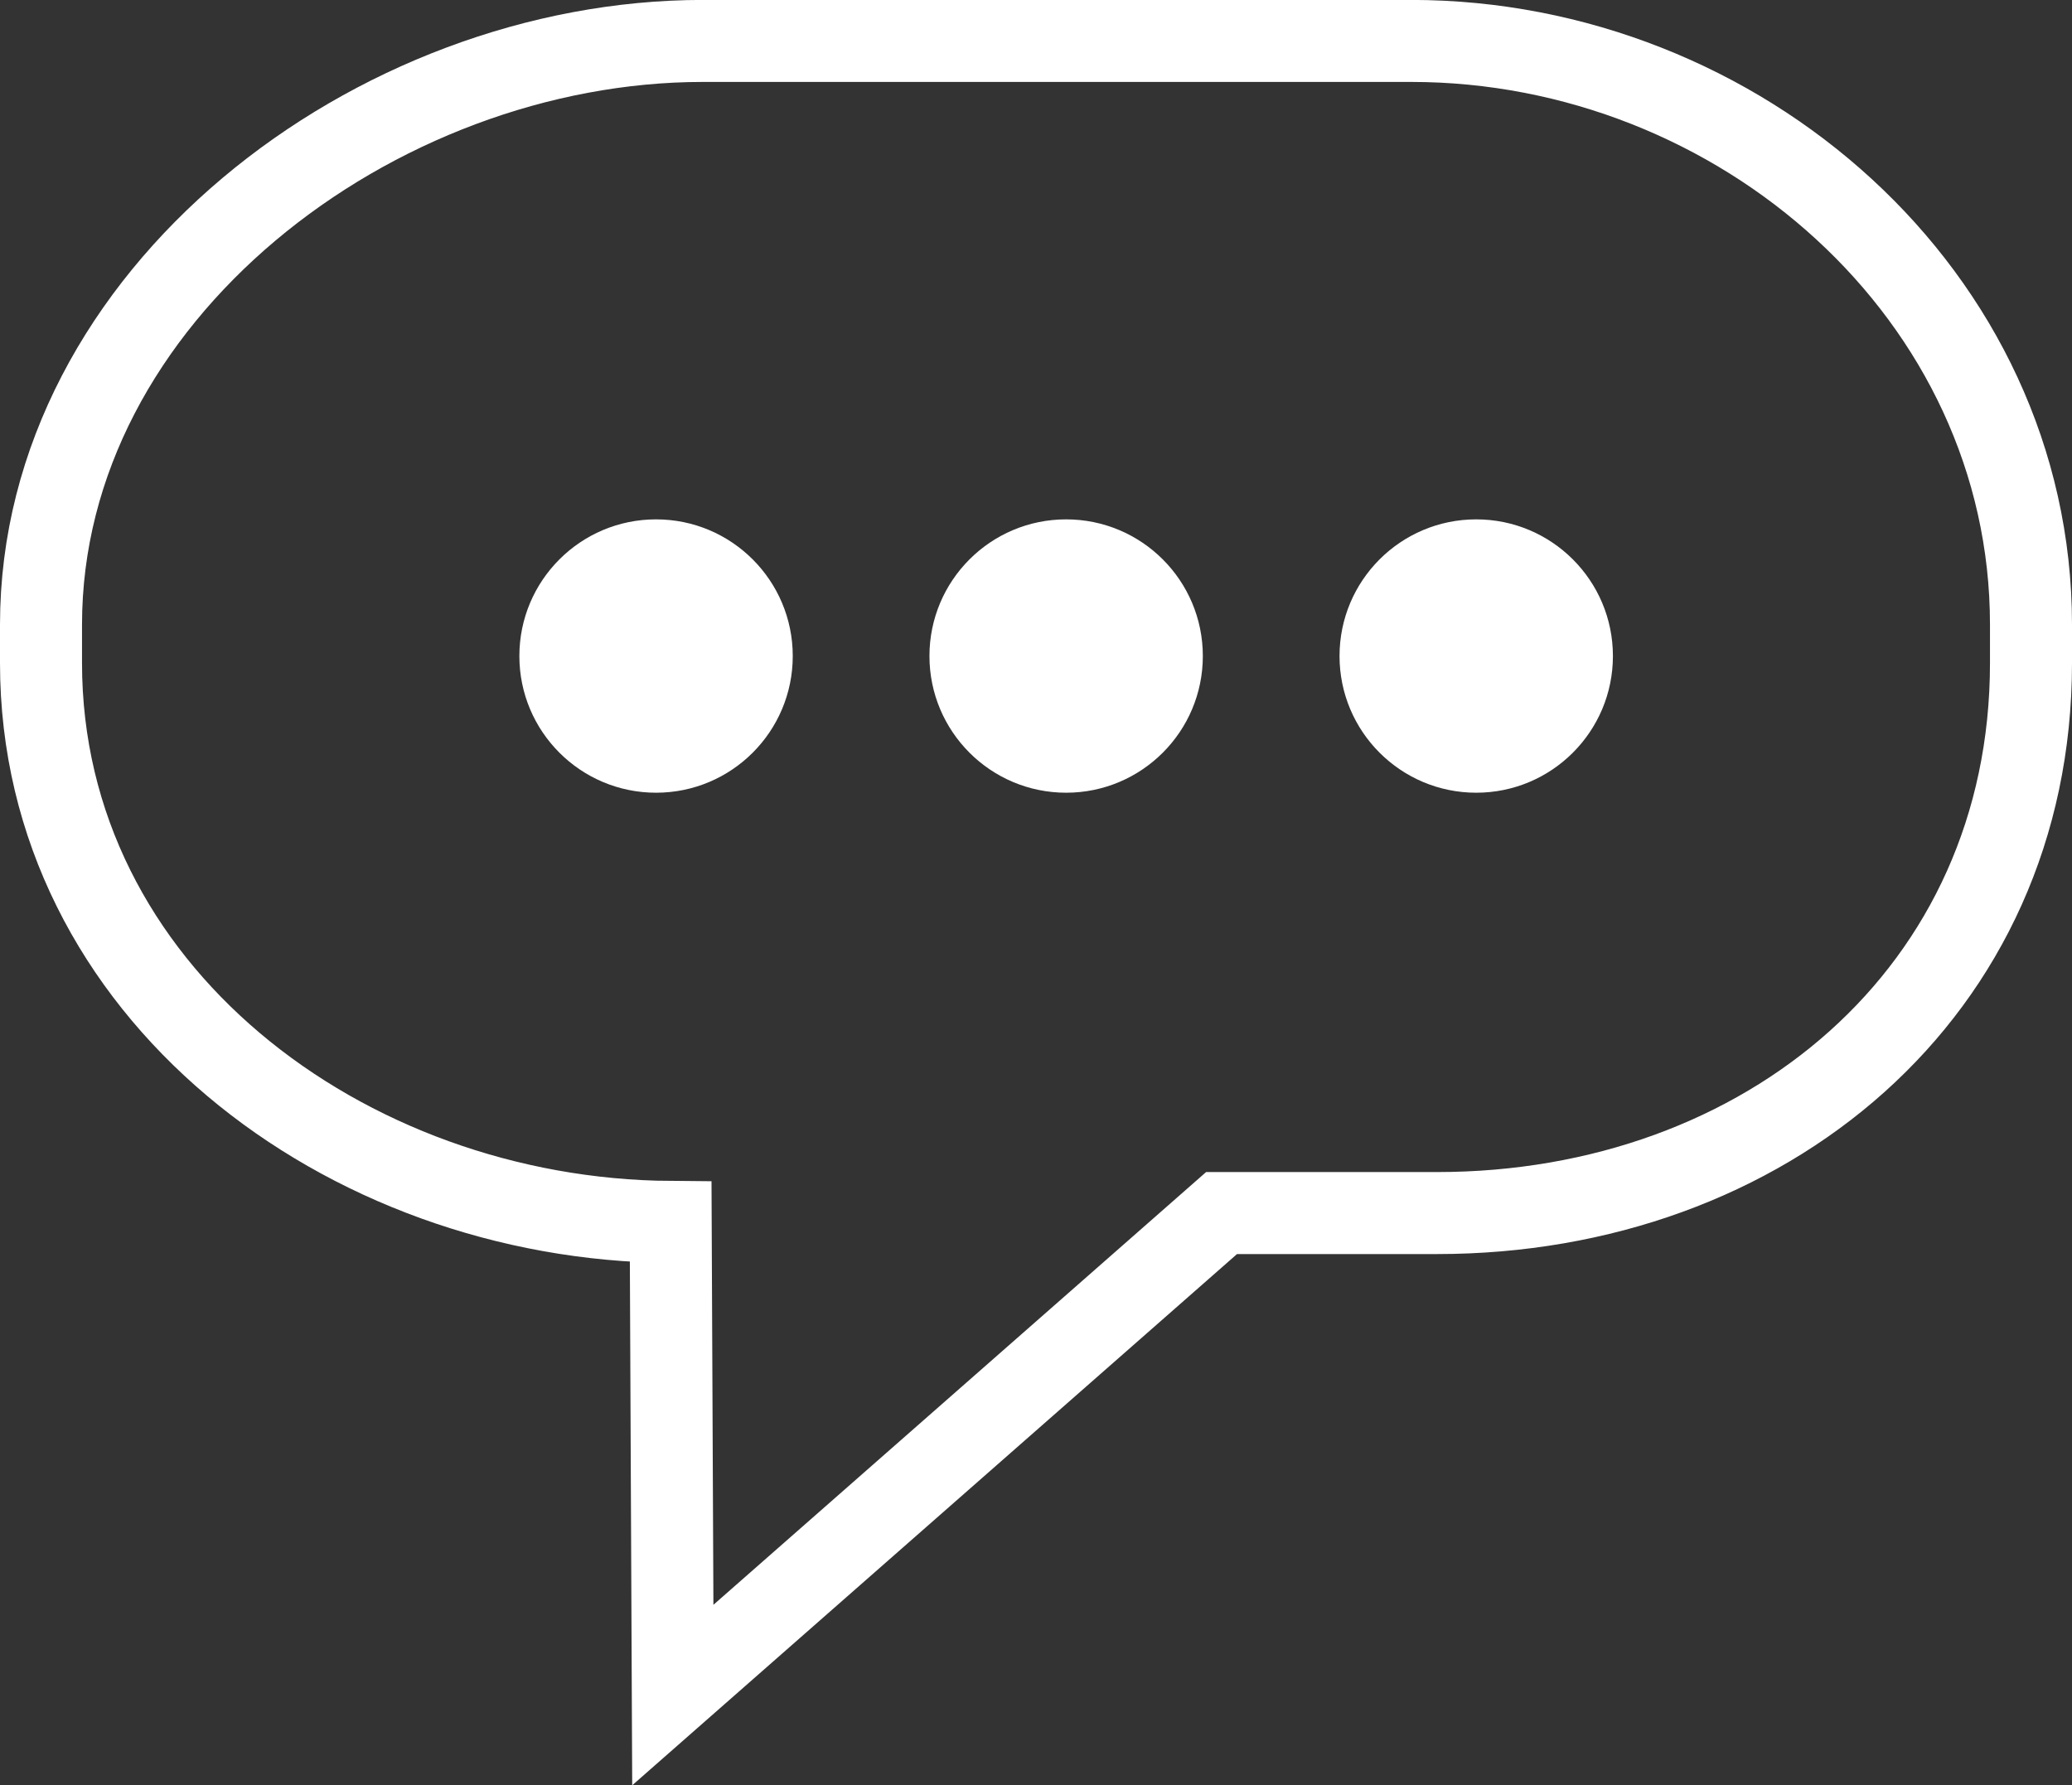
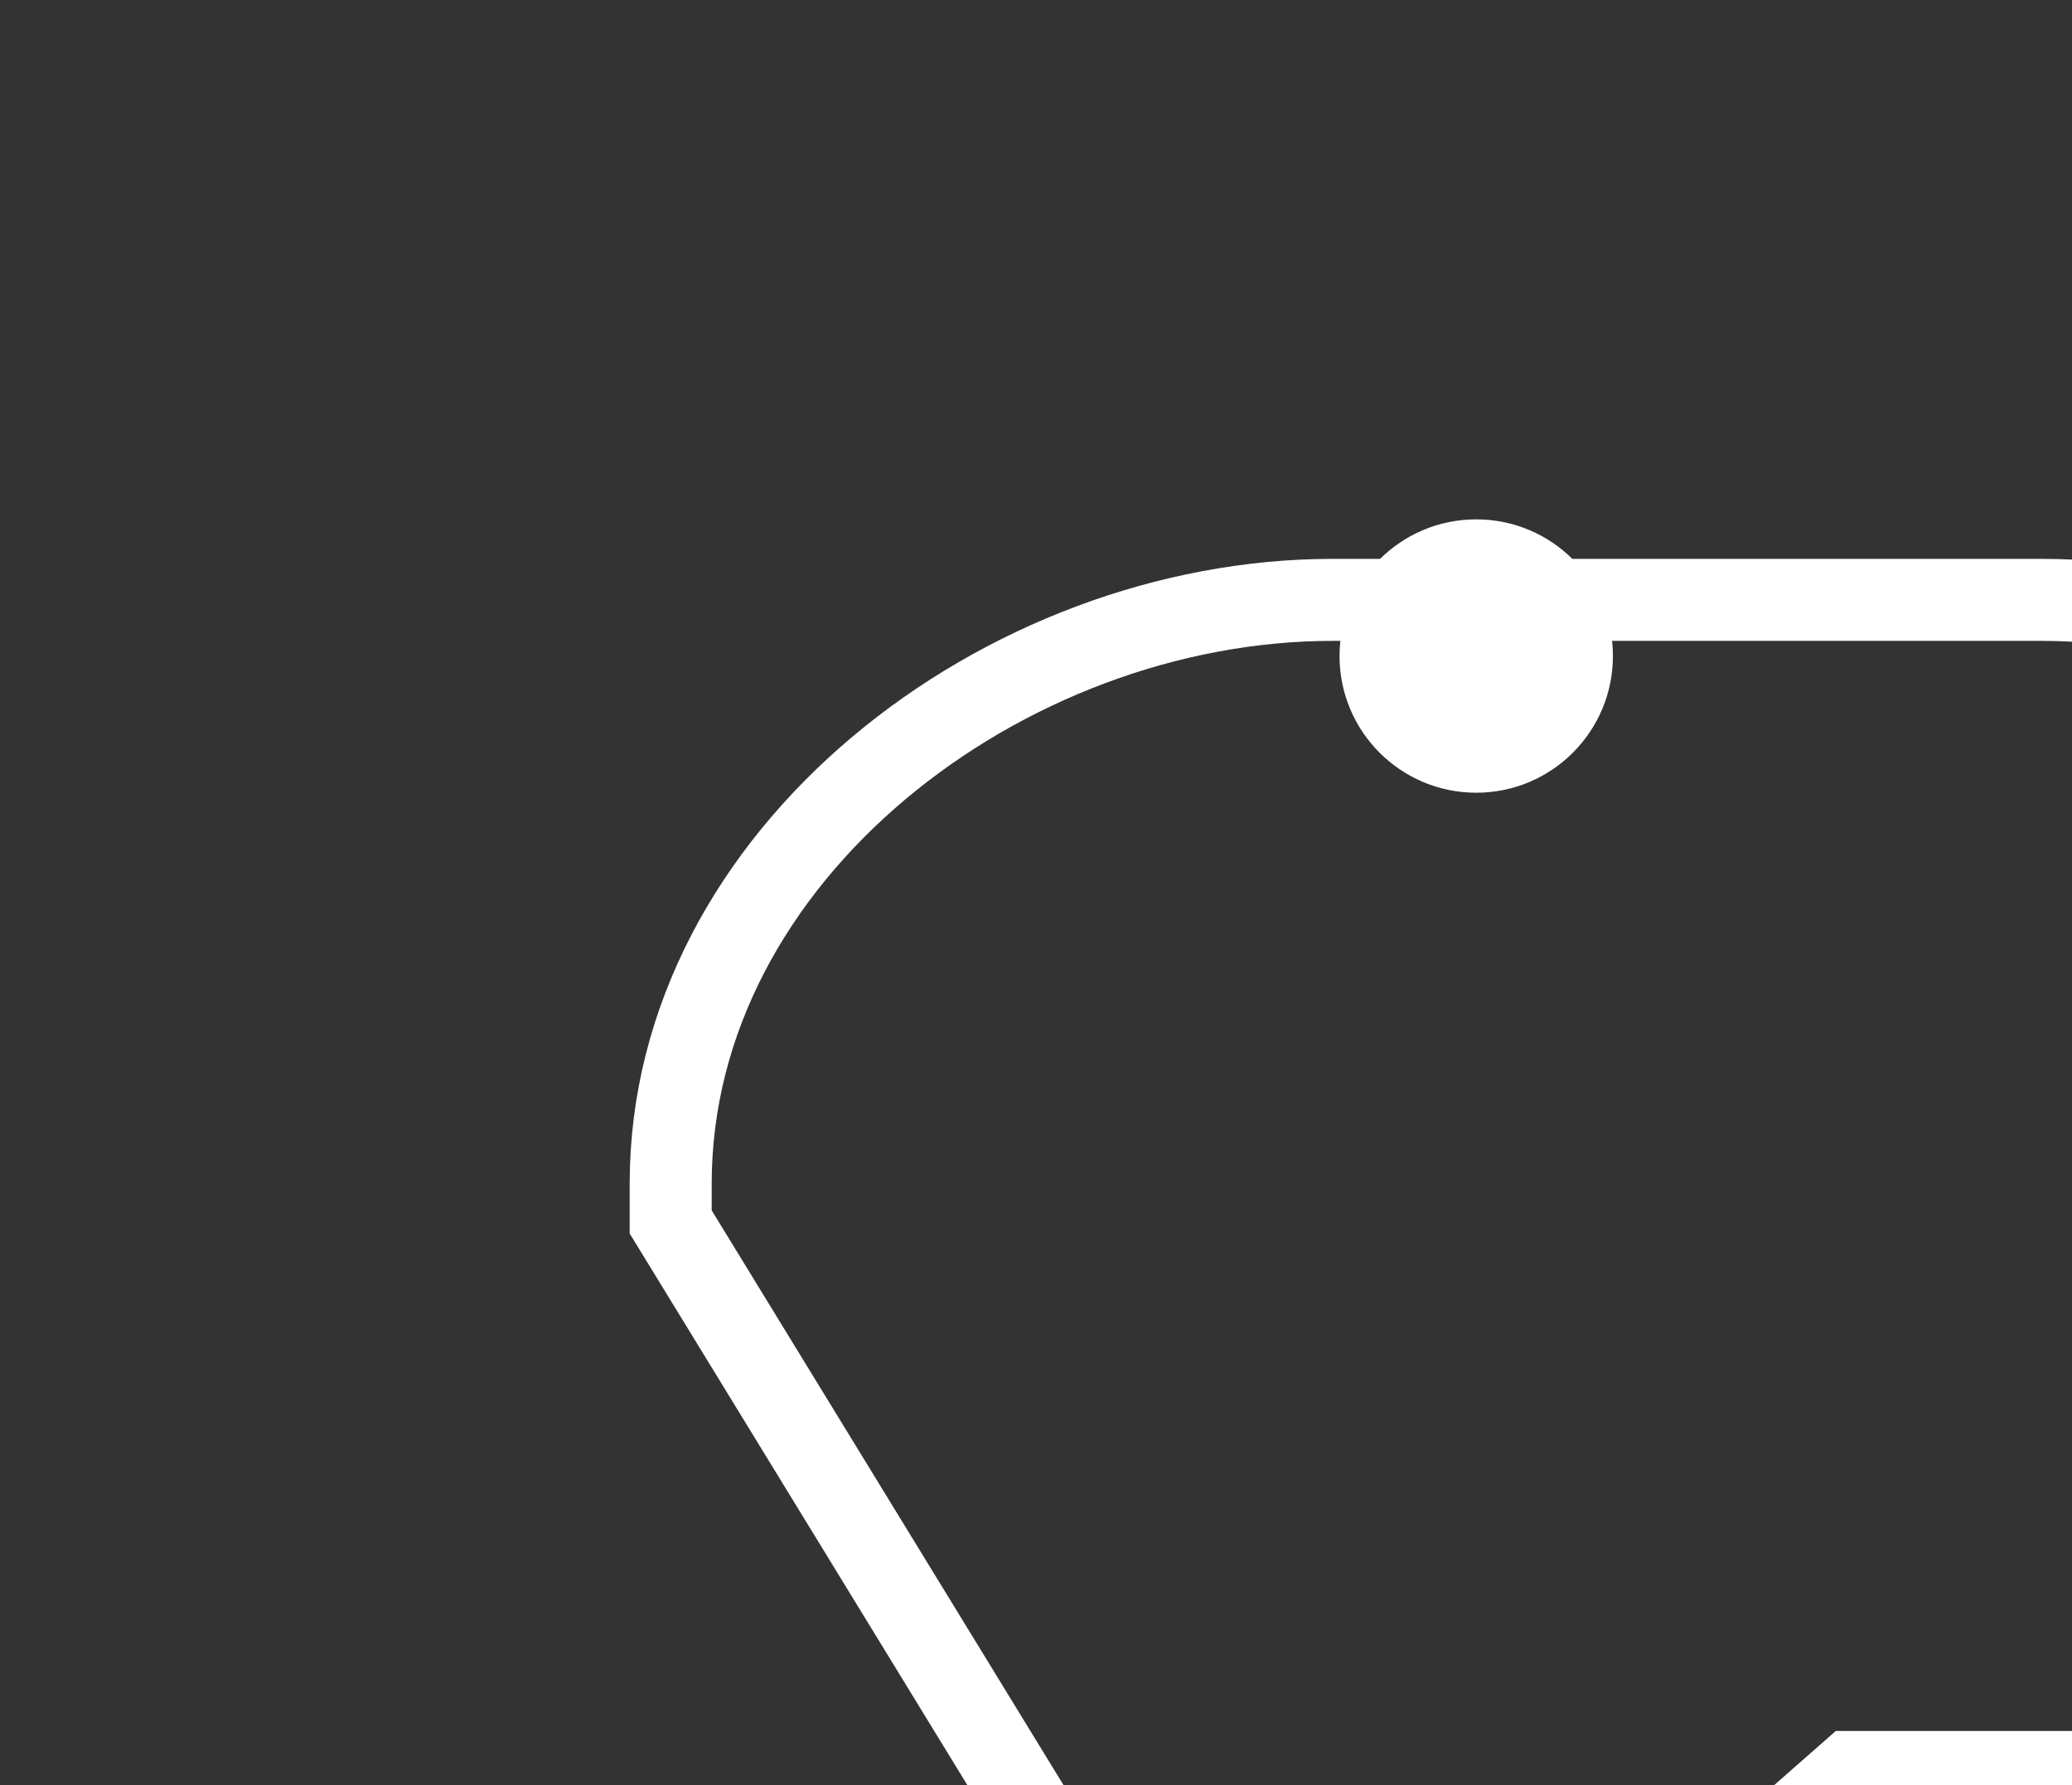
<svg xmlns="http://www.w3.org/2000/svg" width="30.316" height="26.125" viewBox="0 0 30.316 26.125">
  <rect x="0" y="0" width="30.316" height="26.125" fill="#333333" stroke="none" />
  <defs>
    <style>
            .prefix__cls-2{fill:#fff}
        </style>
  </defs>
  <g id="prefix__sms" transform="translate(.6 .6)">
-     <path id="prefix__Union_20" fill="none" stroke="#fff" stroke-width="1.2px" d="M277.093 290.98c-4.772-.034-9.213-3.383-9.213-8.179v-.561c0-4.82 4.886-8.542 9.685-8.542h10.362c4.8 0 9.069 3.722 9.069 8.542v.561c0 4.82-3.89 8.049-8.69 8.049h-3.153l-8.029 7.053zm.072 0z" data-name="Union 20" transform="translate(-267.88 -273.699)" />
-     <circle id="prefix__Ellipse_108" cx="2" cy="2" r="2" class="prefix__cls-2" data-name="Ellipse 108" transform="translate(6.999 7)" />
-     <circle id="prefix__Ellipse_109" cx="2" cy="2" r="2" class="prefix__cls-2" data-name="Ellipse 109" transform="translate(12.999 7)" />
+     <path id="prefix__Union_20" fill="none" stroke="#fff" stroke-width="1.2px" d="M277.093 290.98v-.561c0-4.82 4.886-8.542 9.685-8.542h10.362c4.8 0 9.069 3.722 9.069 8.542v.561c0 4.82-3.89 8.049-8.69 8.049h-3.153l-8.029 7.053zm.072 0z" data-name="Union 20" transform="translate(-267.88 -273.699)" />
    <circle id="prefix__Ellipse_110" cx="2" cy="2" r="2" class="prefix__cls-2" data-name="Ellipse 110" transform="translate(18.999 7)" />
  </g>
</svg>